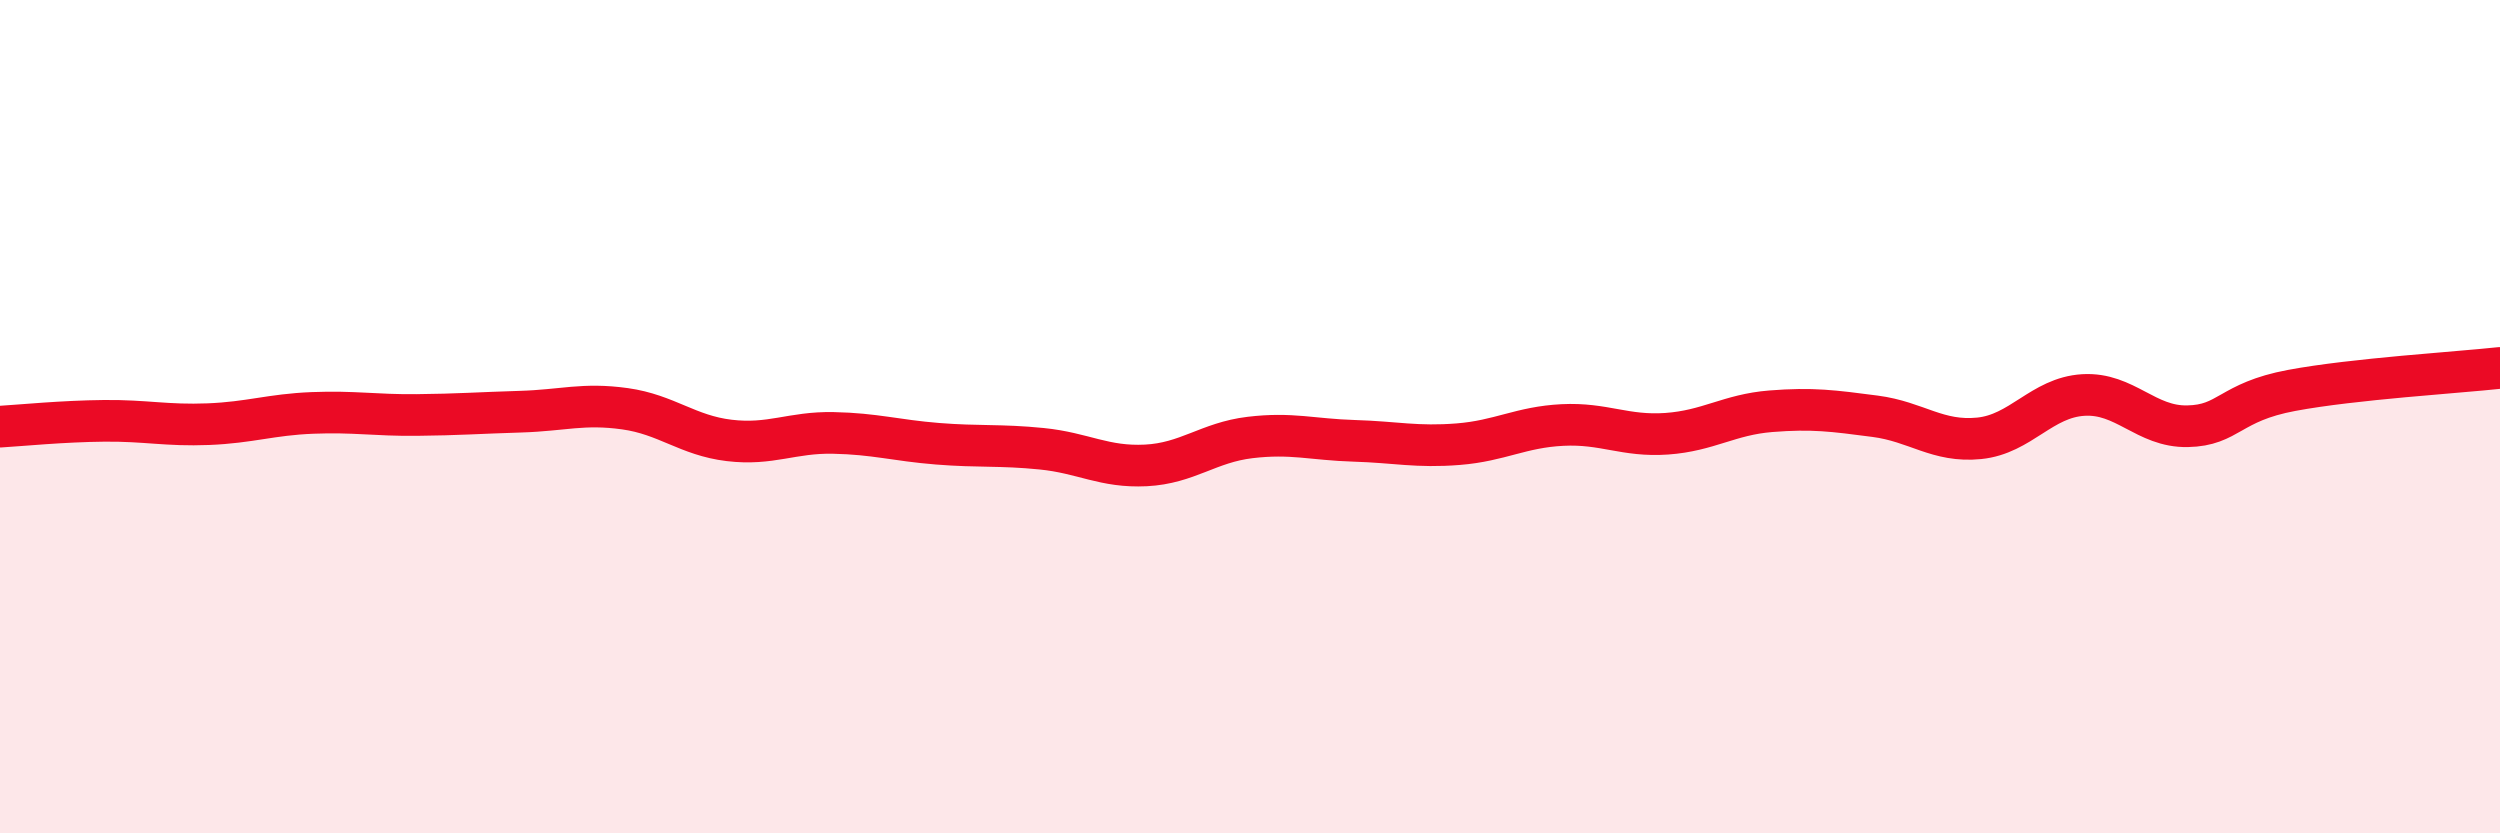
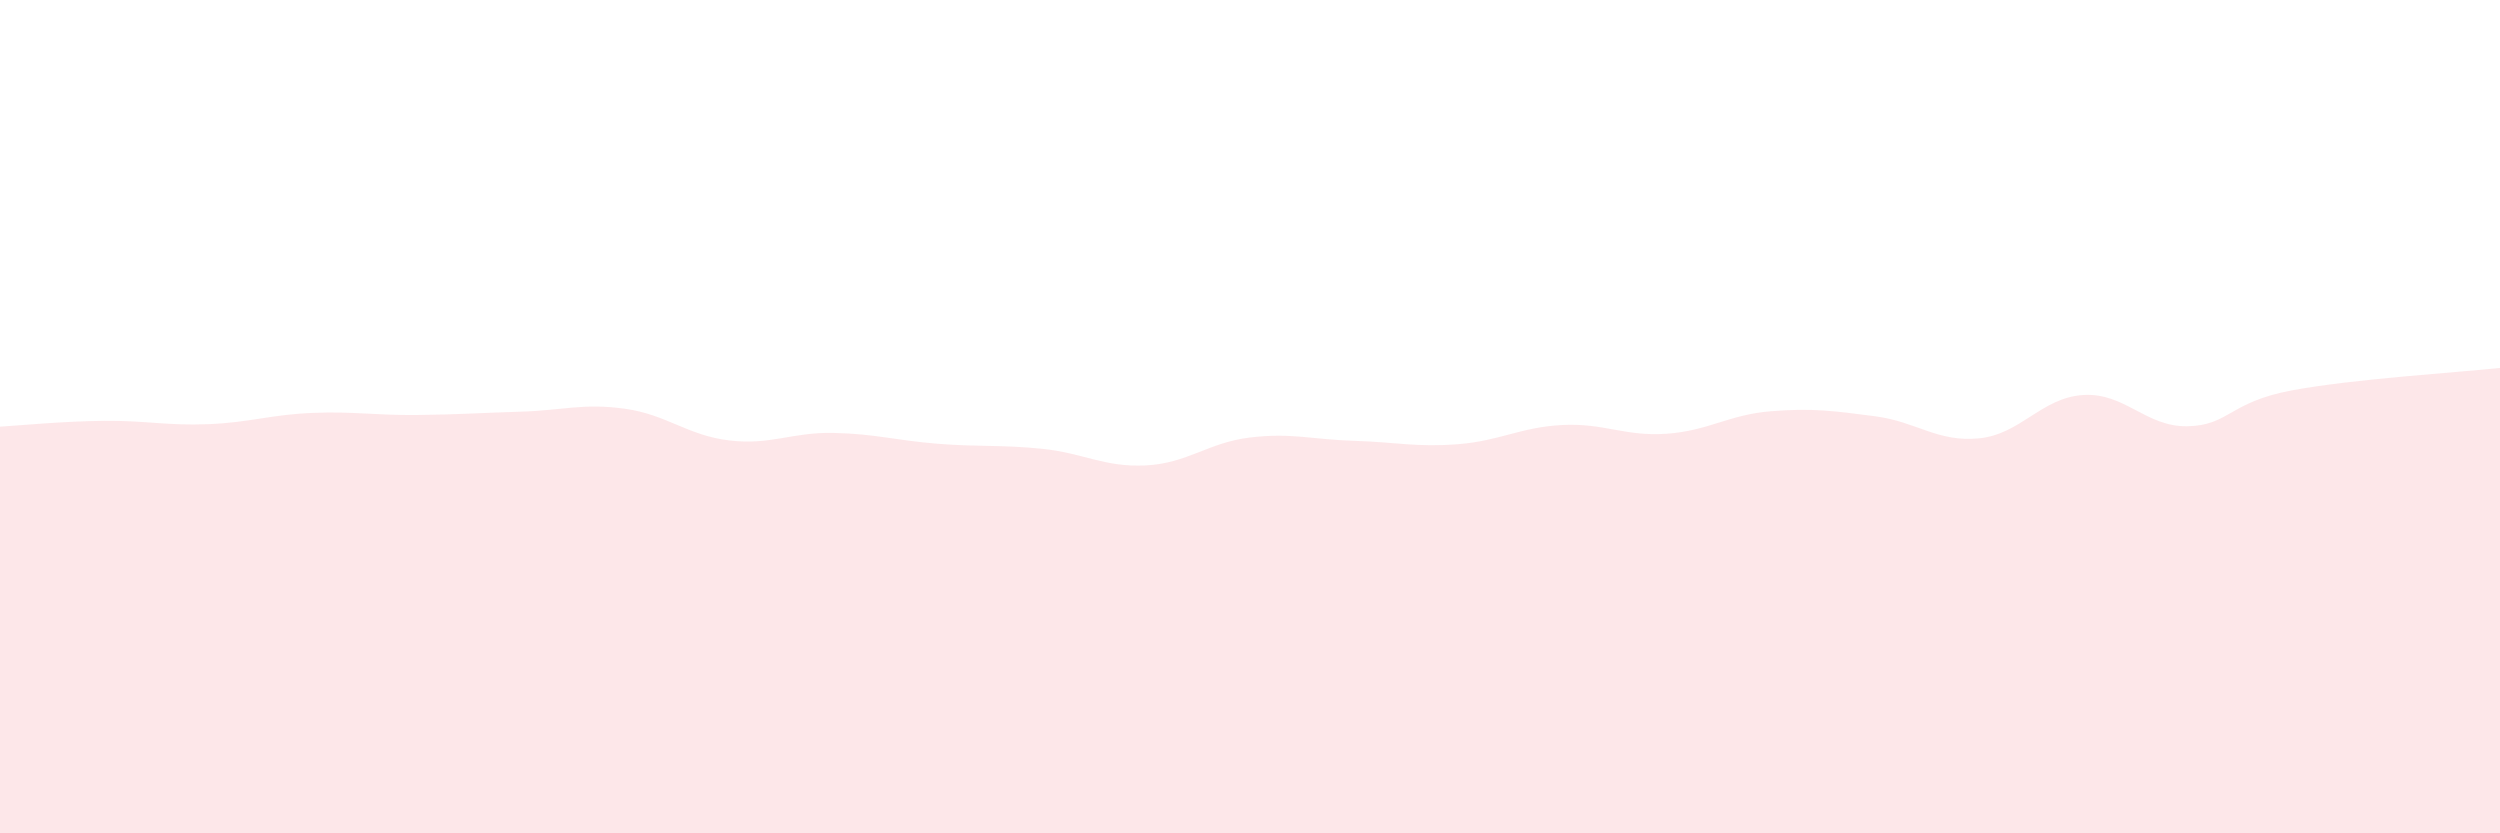
<svg xmlns="http://www.w3.org/2000/svg" width="60" height="20" viewBox="0 0 60 20">
  <path d="M 0,10.24 C 0.5,10.21 1.5,10.11 2.5,10.1 C 3.5,10.09 4,10.22 5,10.18 C 6,10.14 6.5,9.95 7.5,9.91 C 8.5,9.87 9,9.97 10,9.96 C 11,9.95 11.5,9.91 12.5,9.88 C 13.5,9.85 14,9.67 15,9.81 C 16,9.95 16.5,10.45 17.5,10.57 C 18.5,10.69 19,10.37 20,10.39 C 21,10.41 21.5,10.57 22.5,10.65 C 23.5,10.73 24,10.67 25,10.77 C 26,10.87 26.5,11.22 27.5,11.17 C 28.5,11.12 29,10.62 30,10.5 C 31,10.38 31.5,10.55 32.5,10.58 C 33.5,10.61 34,10.74 35,10.66 C 36,10.58 36.5,10.25 37.5,10.2 C 38.5,10.15 39,10.48 40,10.41 C 41,10.34 41.5,9.95 42.5,9.87 C 43.5,9.79 44,9.86 45,9.99 C 46,10.12 46.5,10.62 47.5,10.52 C 48.5,10.42 49,9.54 50,9.48 C 51,9.42 51.5,10.25 52.5,10.23 C 53.5,10.21 53.5,9.65 55,9.37 C 56.5,9.09 59,8.94 60,8.83L60 20L0 20Z" fill="#EB0A25" opacity="0.1" stroke-linecap="round" stroke-linejoin="round" />
-   <path d="M 0,10.24 C 0.5,10.21 1.5,10.11 2.5,10.1 C 3.5,10.09 4,10.22 5,10.18 C 6,10.14 6.5,9.95 7.5,9.91 C 8.5,9.87 9,9.97 10,9.96 C 11,9.95 11.5,9.91 12.5,9.88 C 13.5,9.85 14,9.67 15,9.81 C 16,9.95 16.5,10.45 17.5,10.57 C 18.5,10.69 19,10.37 20,10.39 C 21,10.41 21.5,10.57 22.5,10.65 C 23.5,10.73 24,10.67 25,10.77 C 26,10.87 26.5,11.22 27.5,11.17 C 28.5,11.12 29,10.62 30,10.5 C 31,10.38 31.5,10.55 32.5,10.58 C 33.5,10.61 34,10.74 35,10.66 C 36,10.58 36.5,10.25 37.5,10.2 C 38.5,10.15 39,10.48 40,10.41 C 41,10.34 41.5,9.95 42.5,9.87 C 43.5,9.79 44,9.86 45,9.99 C 46,10.12 46.5,10.62 47.5,10.52 C 48.5,10.42 49,9.54 50,9.48 C 51,9.42 51.5,10.25 52.5,10.23 C 53.5,10.21 53.5,9.65 55,9.37 C 56.5,9.09 59,8.94 60,8.83" stroke="#EB0A25" stroke-width="1" fill="none" stroke-linecap="round" stroke-linejoin="round" />
</svg>